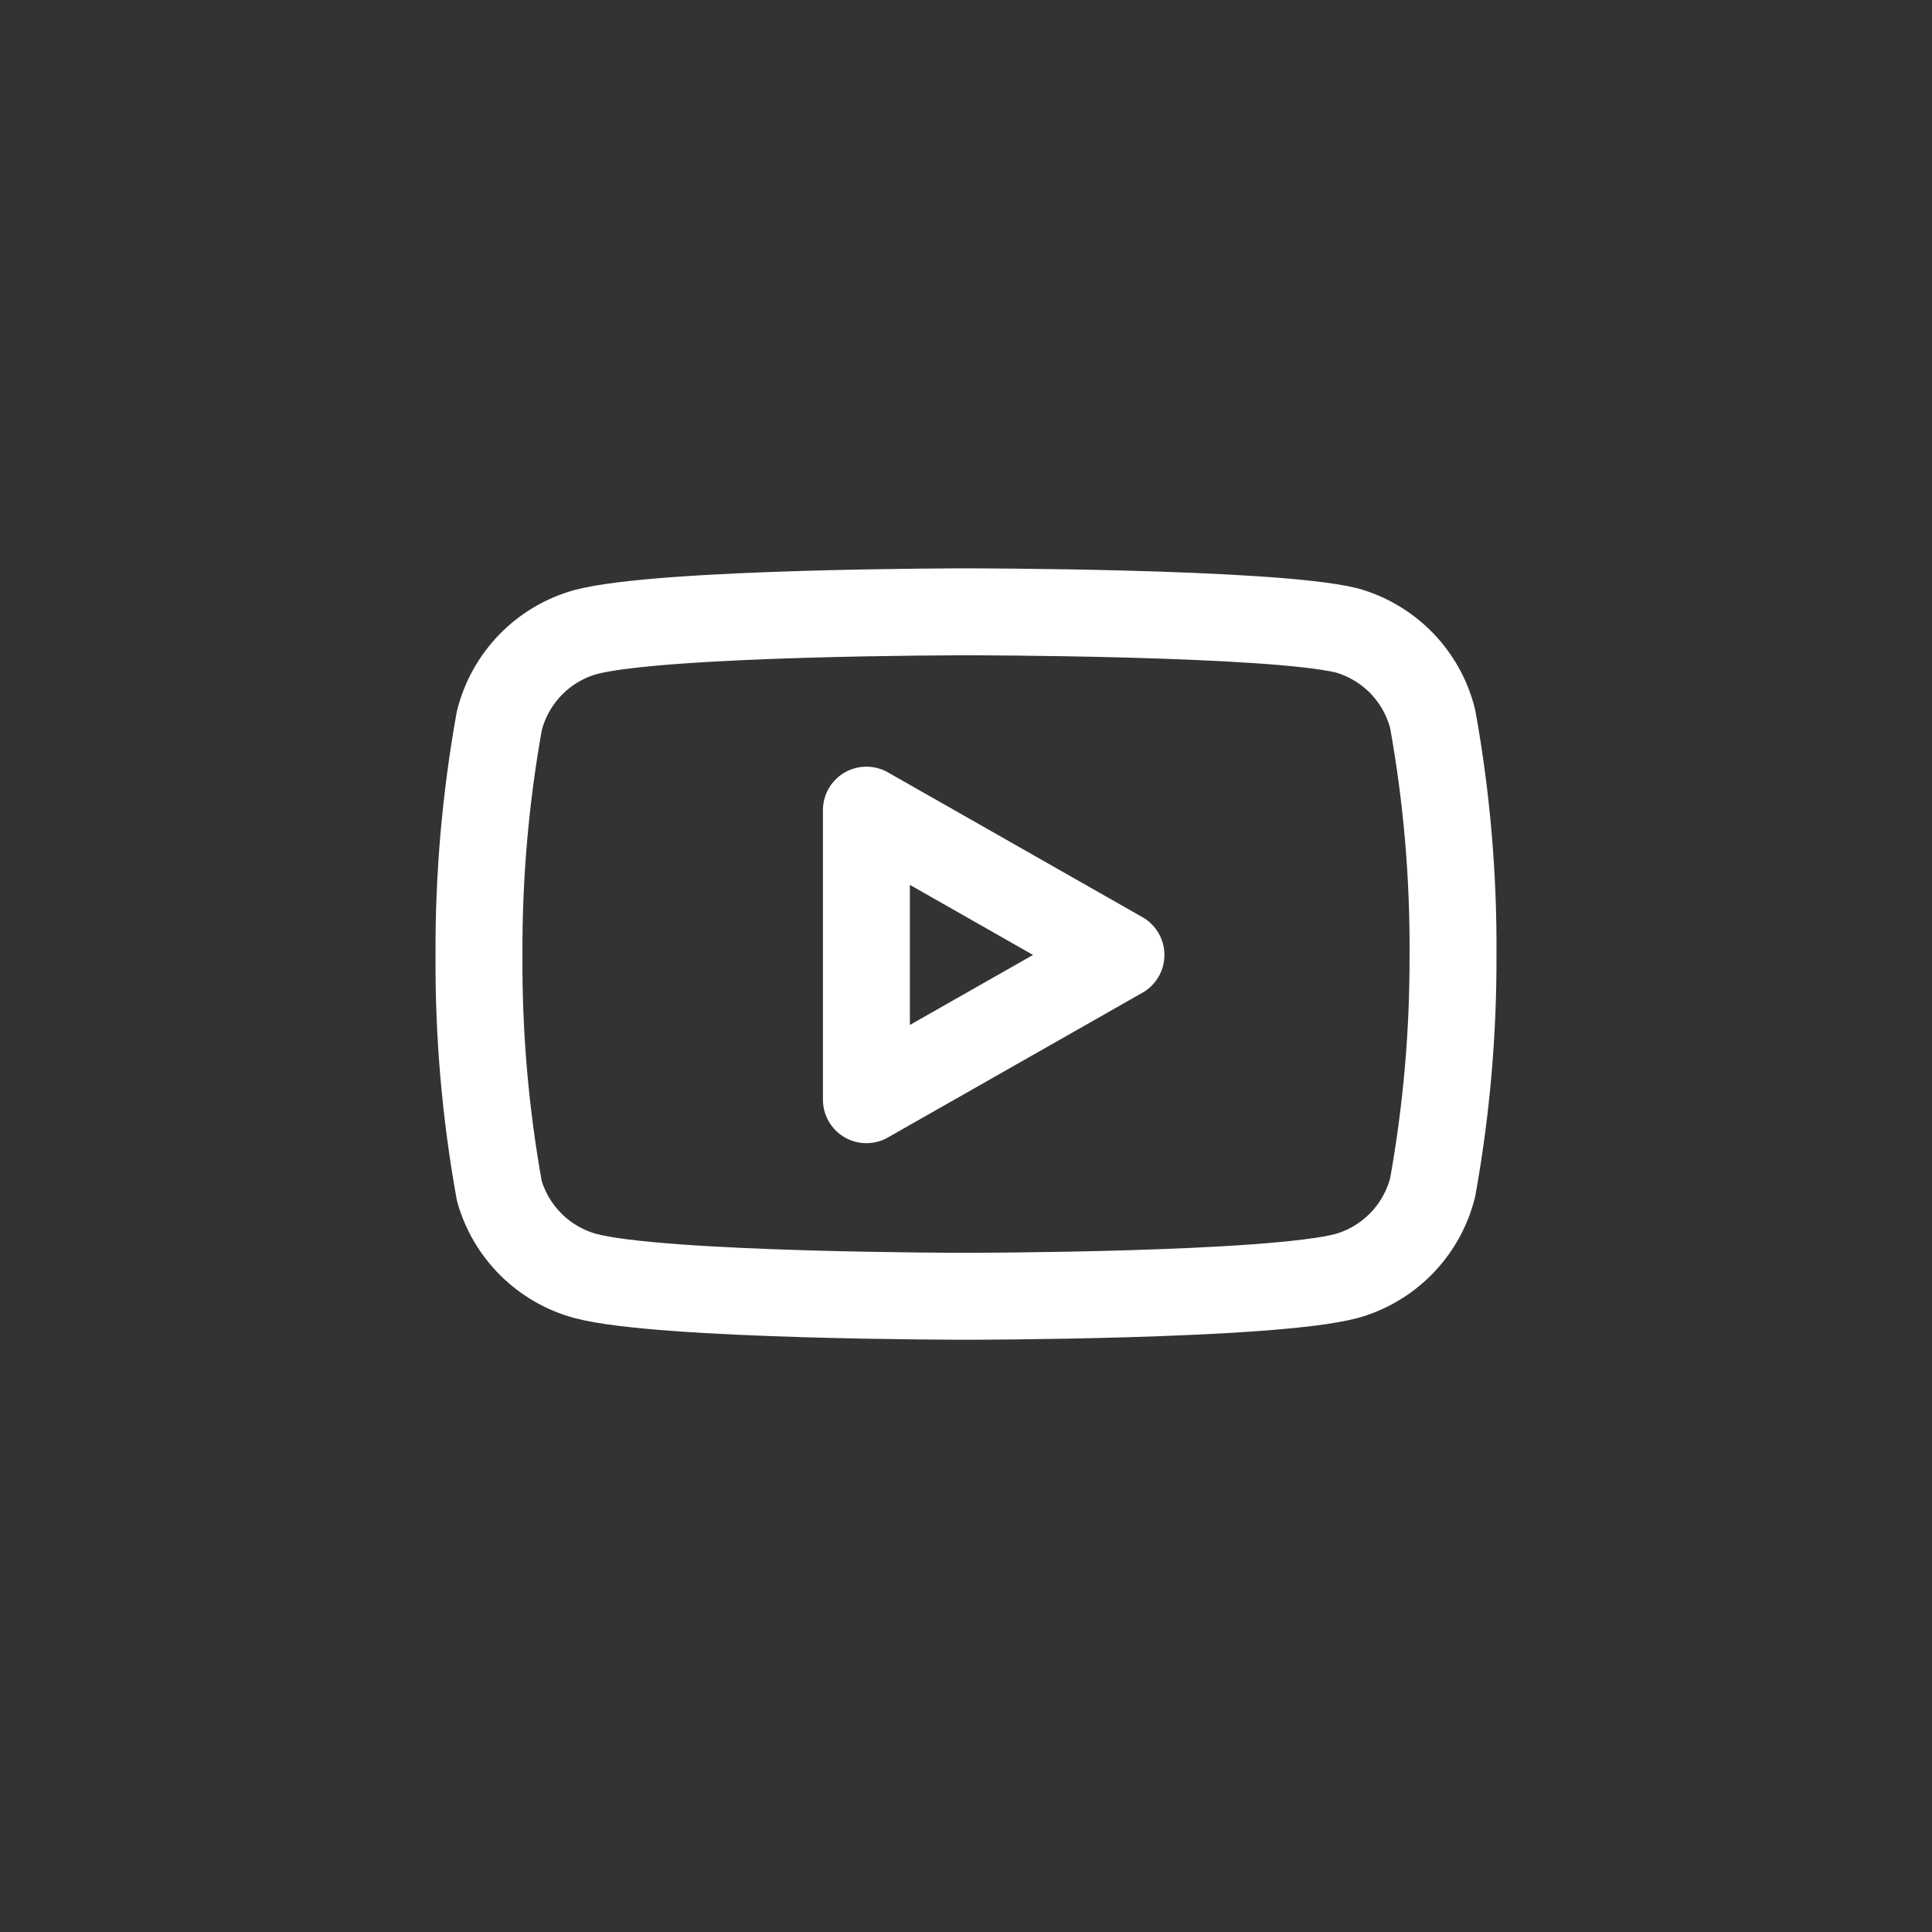
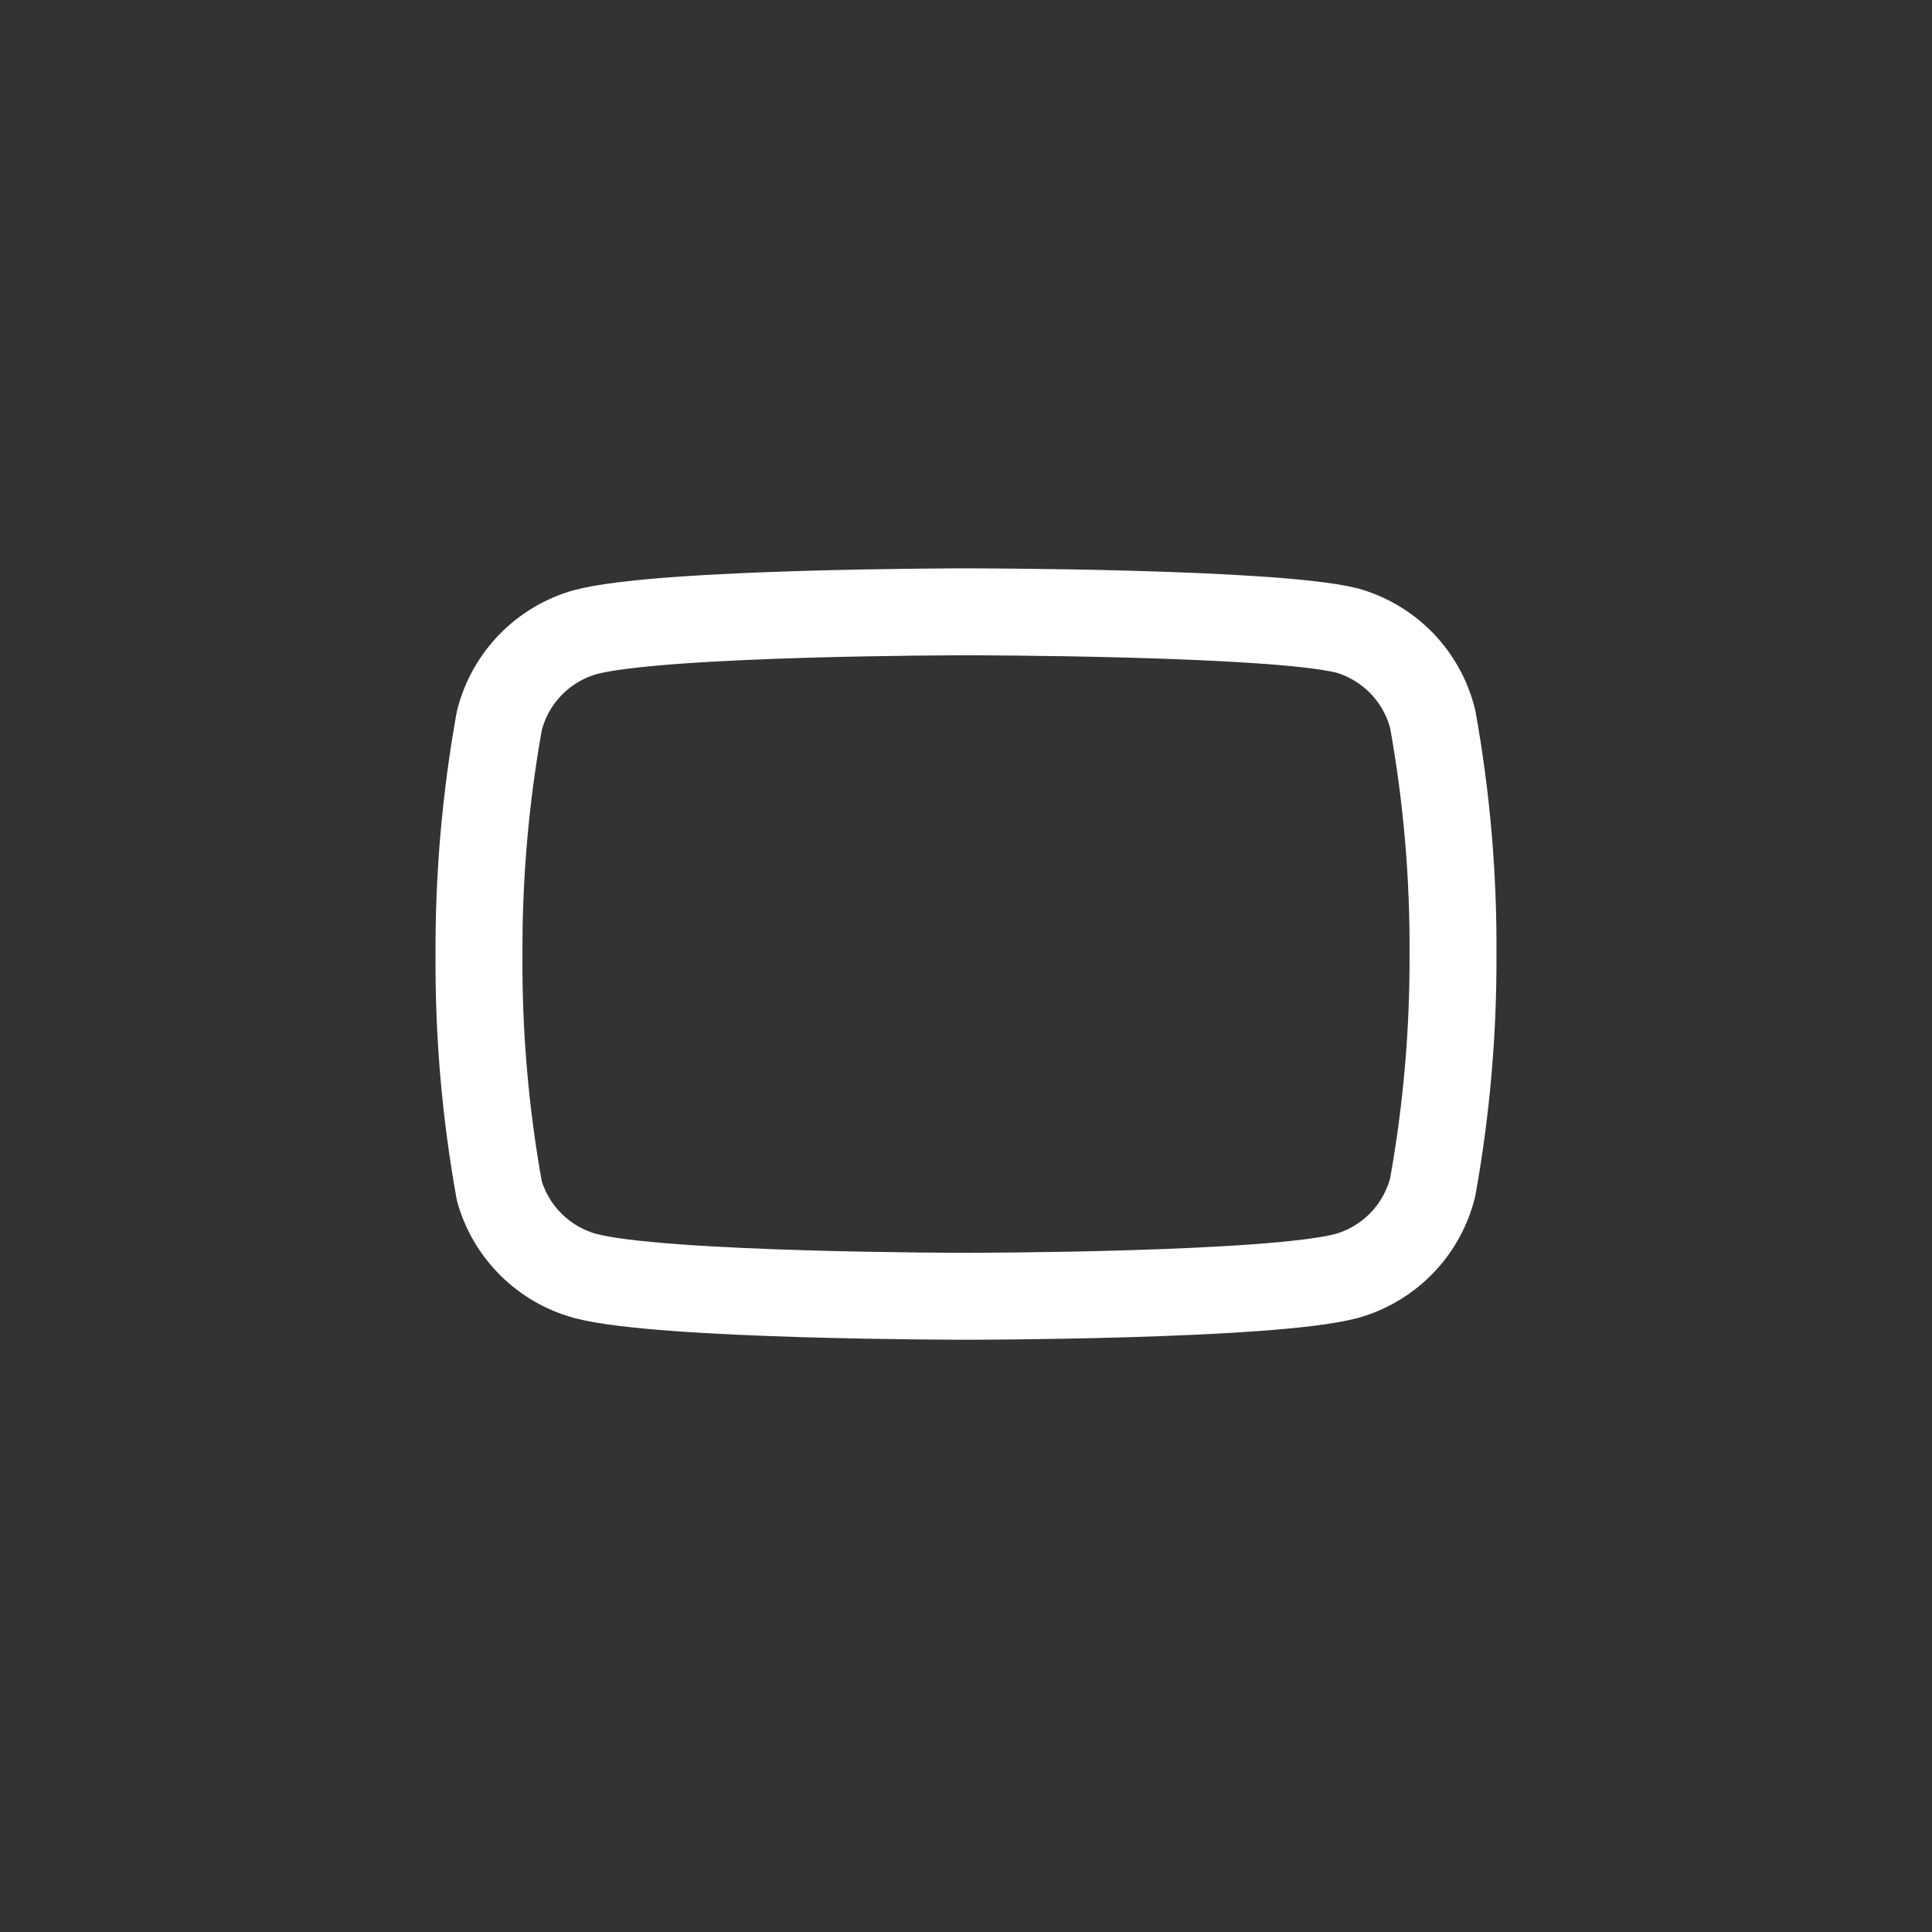
<svg xmlns="http://www.w3.org/2000/svg" width="40" height="40" viewBox="0 0 40 40" fill="none">
  <rect x="0" y="0" width="40" height="40" fill="#333333" stroke="none" />
  <path d="M29.662 14.885C29.553 14.45 29.331 14.051 29.019 13.729C28.706 13.408 28.315 13.174 27.883 13.052C26.307 12.667 20 12.667 20 12.667C20 12.667 13.693 12.667 12.117 13.088C11.685 13.21 11.293 13.444 10.981 13.766C10.669 14.088 10.447 14.487 10.338 14.922C10.05 16.522 9.909 18.145 9.917 19.771C9.906 21.409 10.047 23.044 10.338 24.657C10.458 25.078 10.685 25.462 10.997 25.77C11.308 26.078 11.694 26.301 12.117 26.417C13.693 26.838 20 26.838 20 26.838C20 26.838 26.307 26.838 27.883 26.417C28.315 26.295 28.706 26.061 29.019 25.739C29.331 25.417 29.553 25.018 29.662 24.583C29.948 22.995 30.089 21.384 30.083 19.771C30.094 18.133 29.953 16.497 29.662 14.885Z" stroke="white" stroke-width="1.8" stroke-linecap="round" stroke-linejoin="round" />
-   <path d="M17.938 22.768L23.208 19.771L17.938 16.773V22.768Z" stroke="white" stroke-width="1.8" stroke-linecap="round" stroke-linejoin="round" />
</svg>